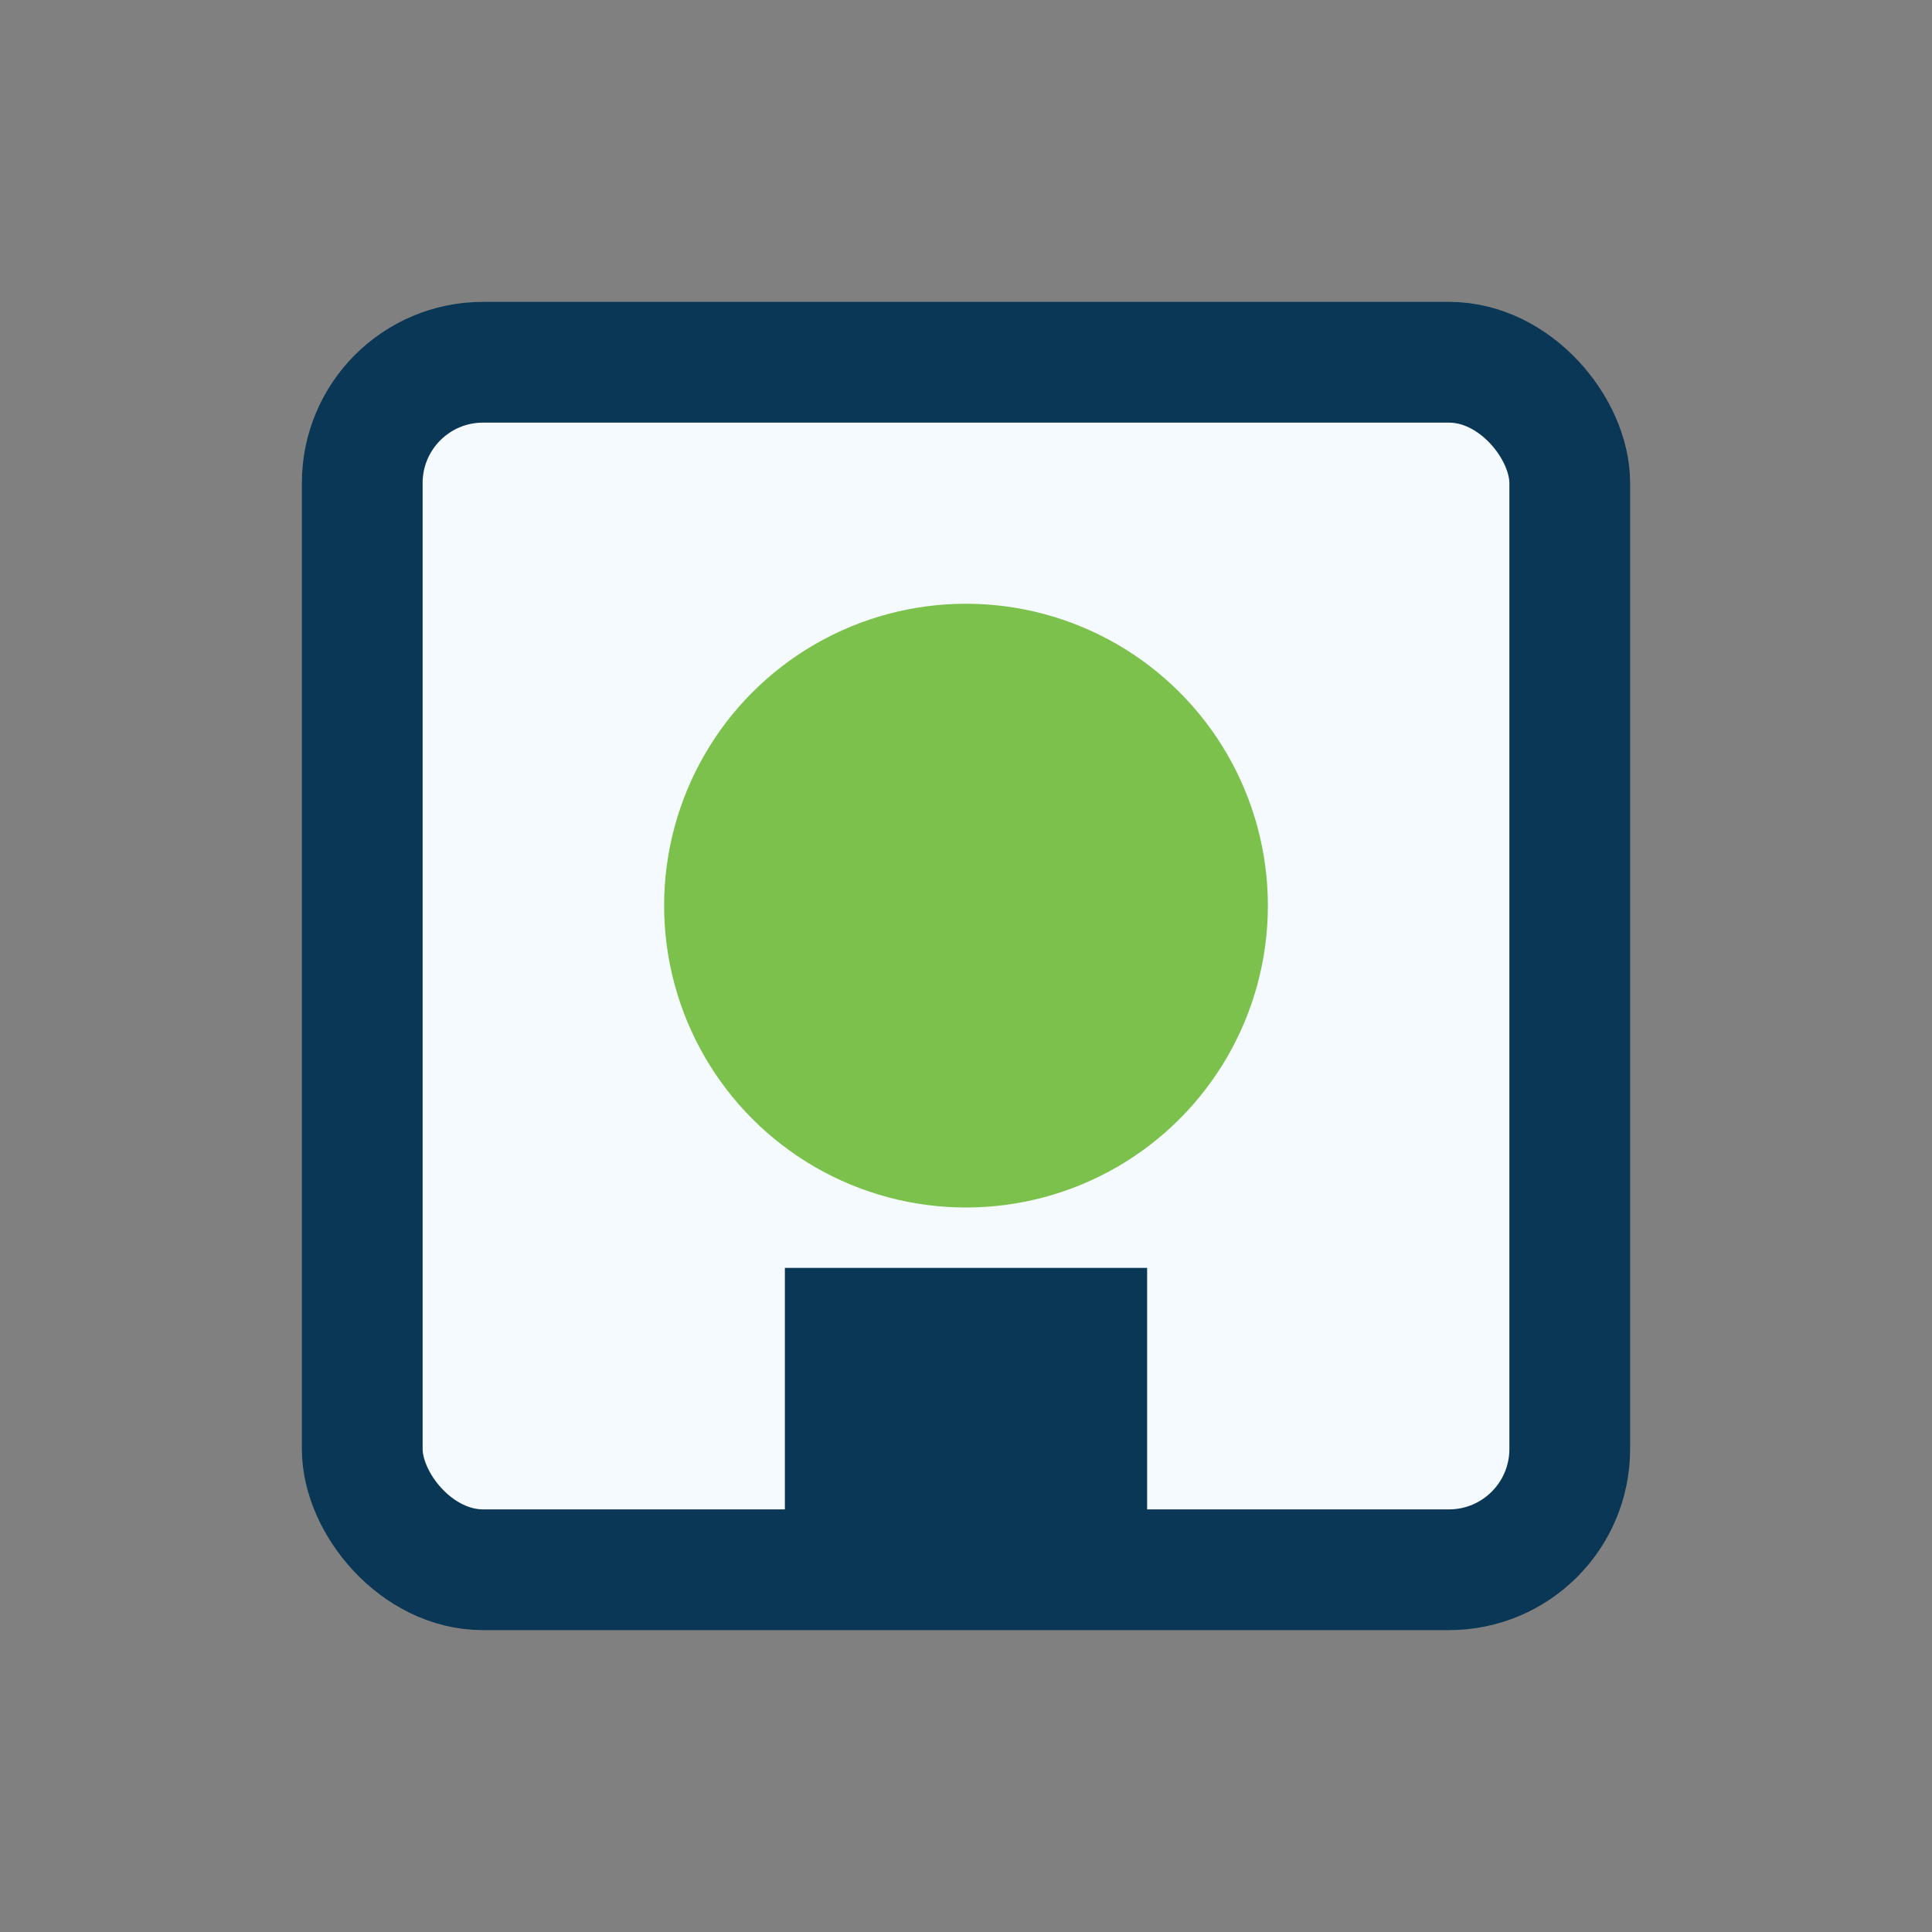
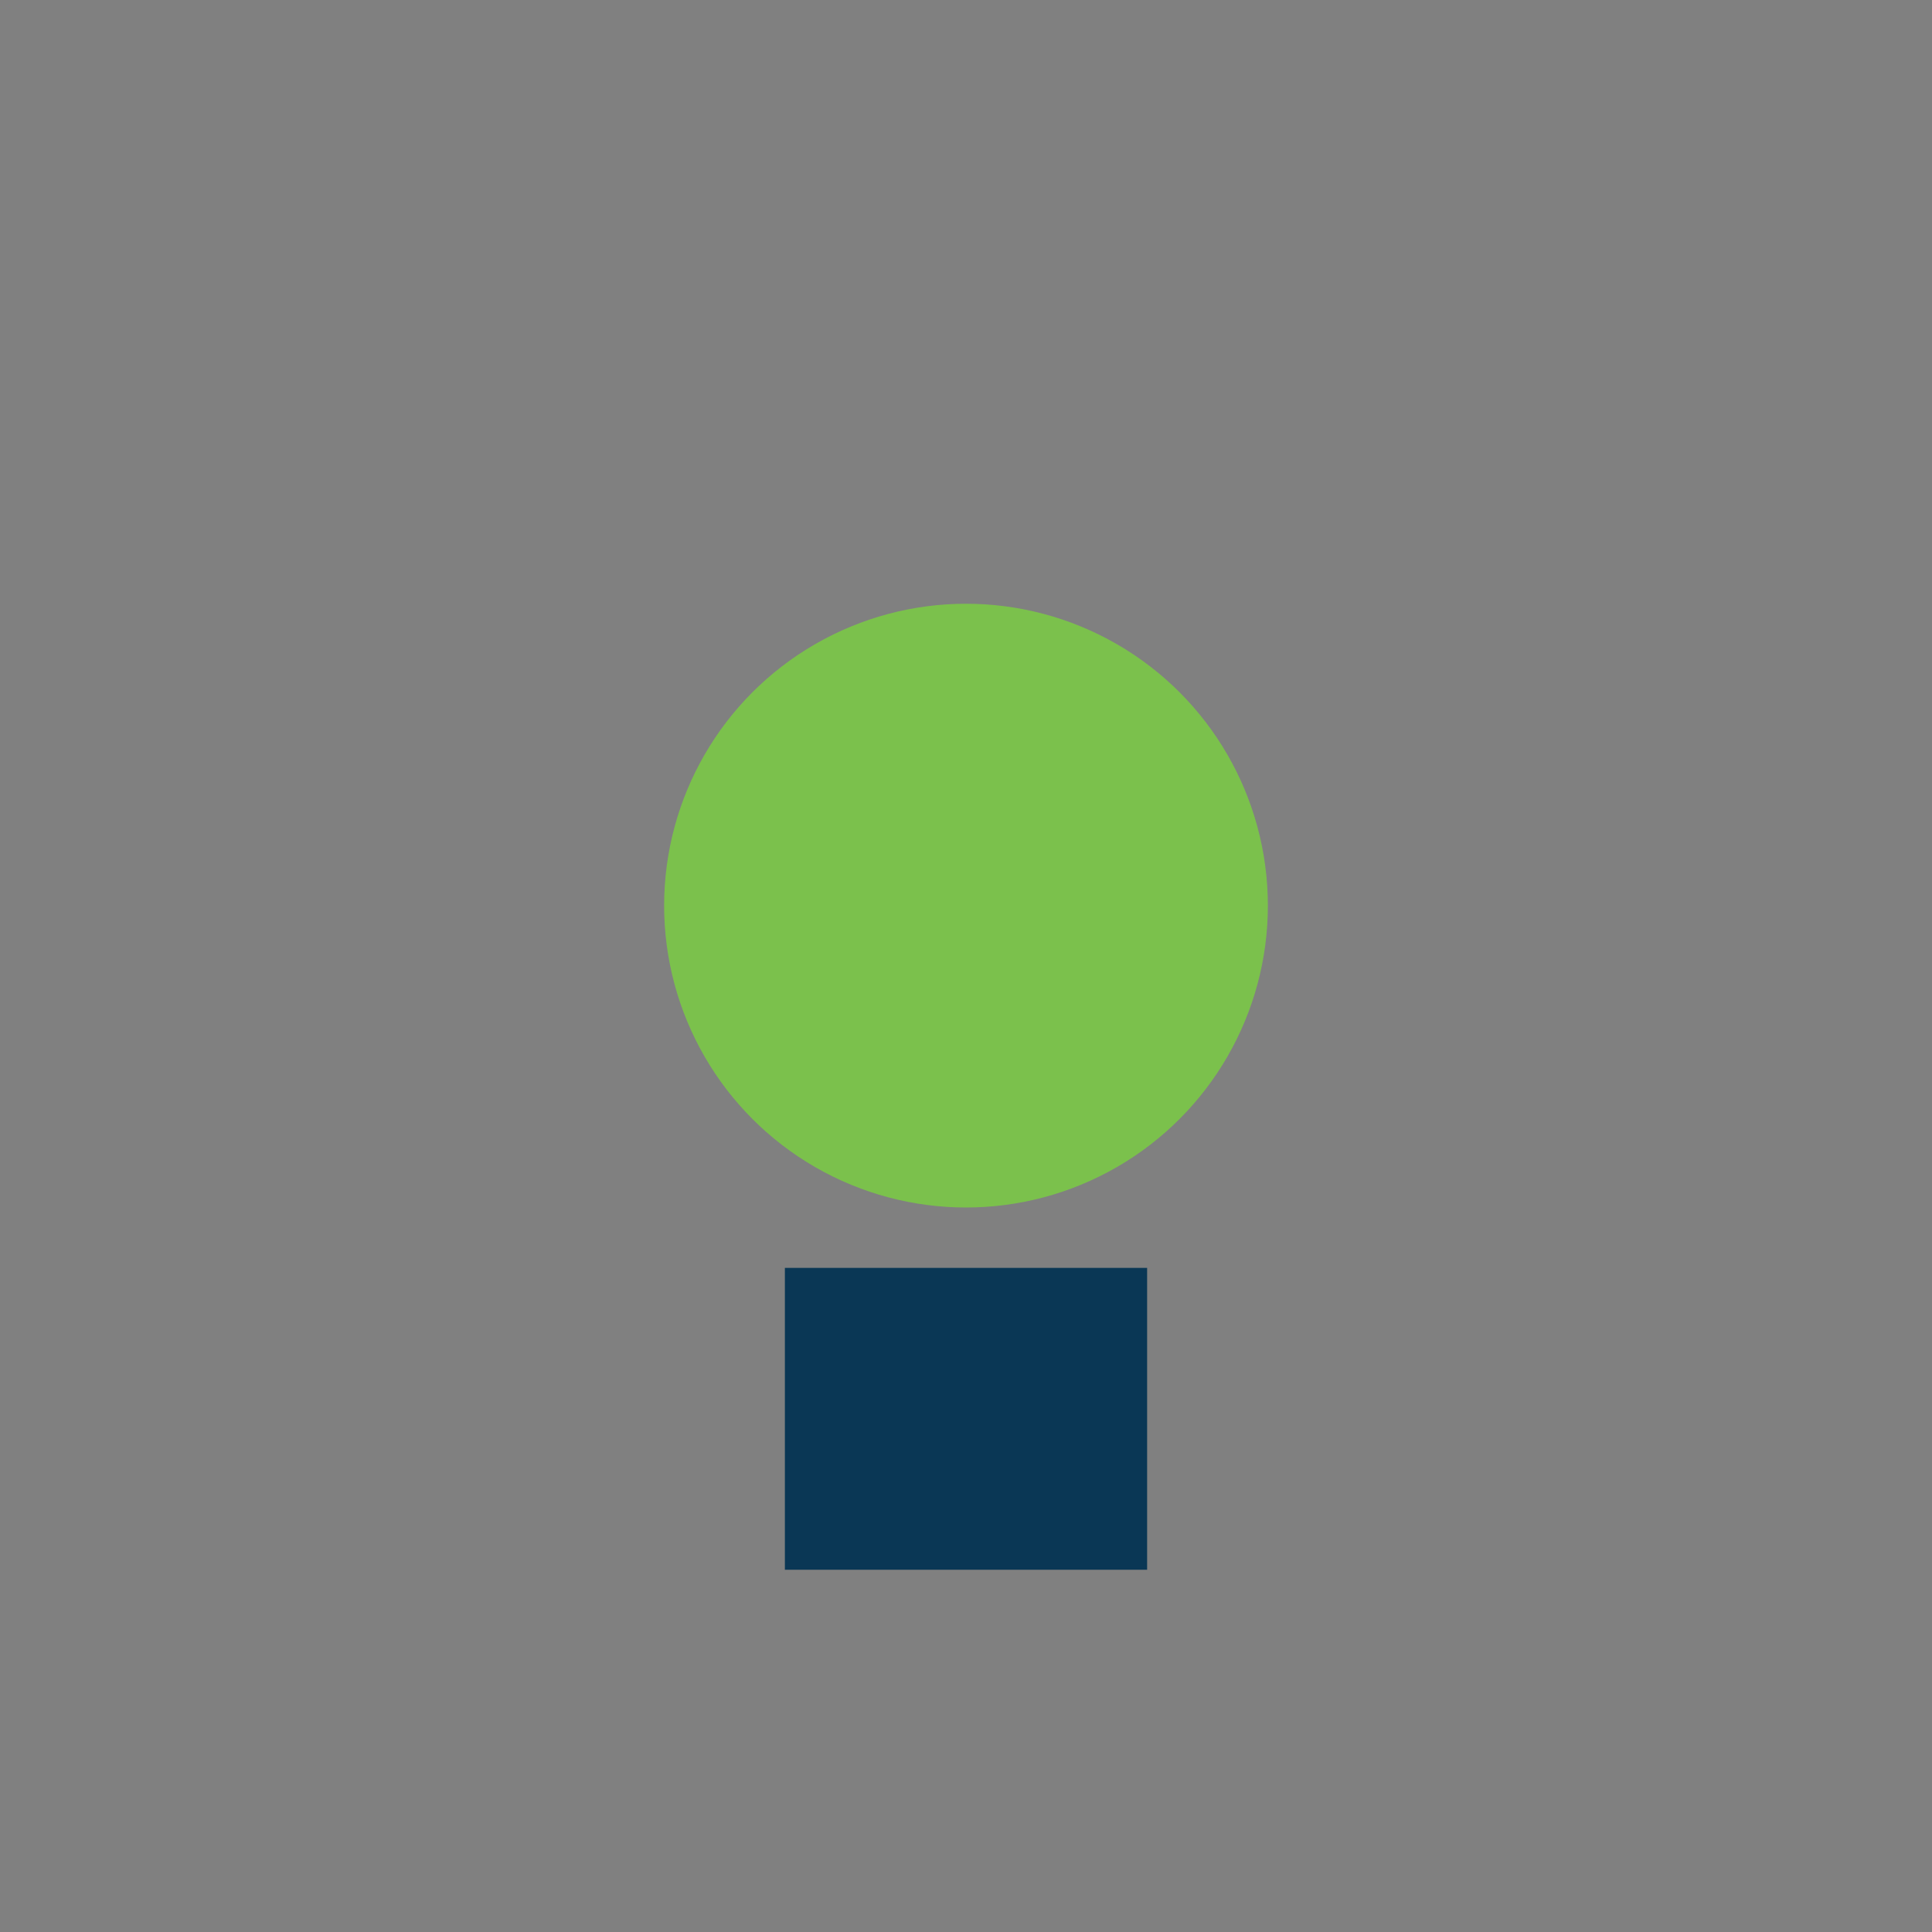
<svg xmlns="http://www.w3.org/2000/svg" width="32" height="32" viewBox="0 0 32 32">
  <rect x="0" y="0" width="32" height="32" fill="#808080" stroke="none" />
-   <rect x="6" y="6" width="20" height="20" rx="2" fill="#F5FAFE" stroke="#0A3755" stroke-width="2" />
  <circle cx="16" cy="15" r="5" fill="#7BC14C" />
  <rect x="13" y="21" width="6" height="5" fill="#0A3755" />
</svg>